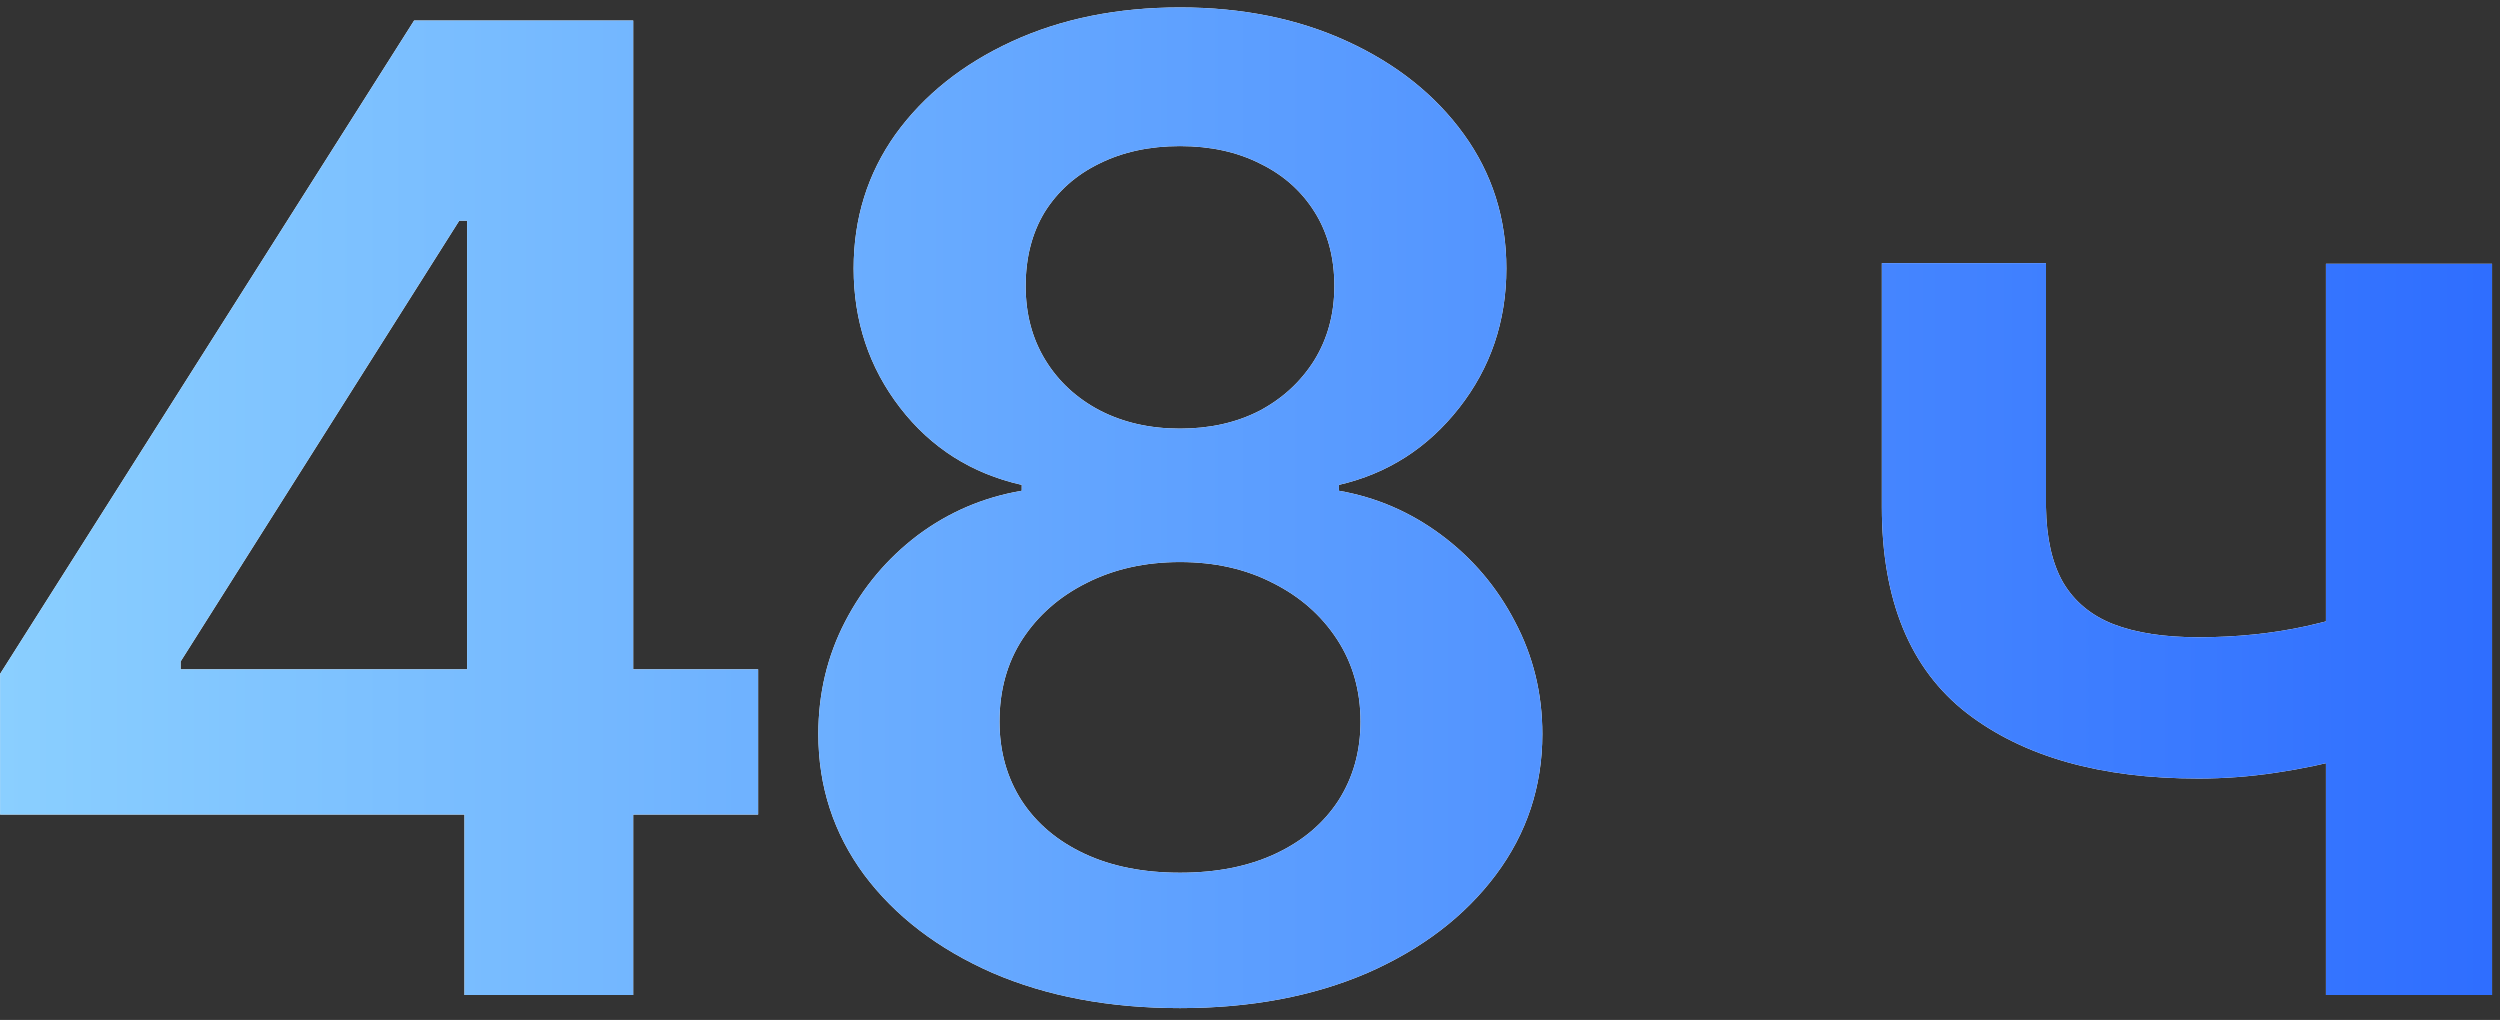
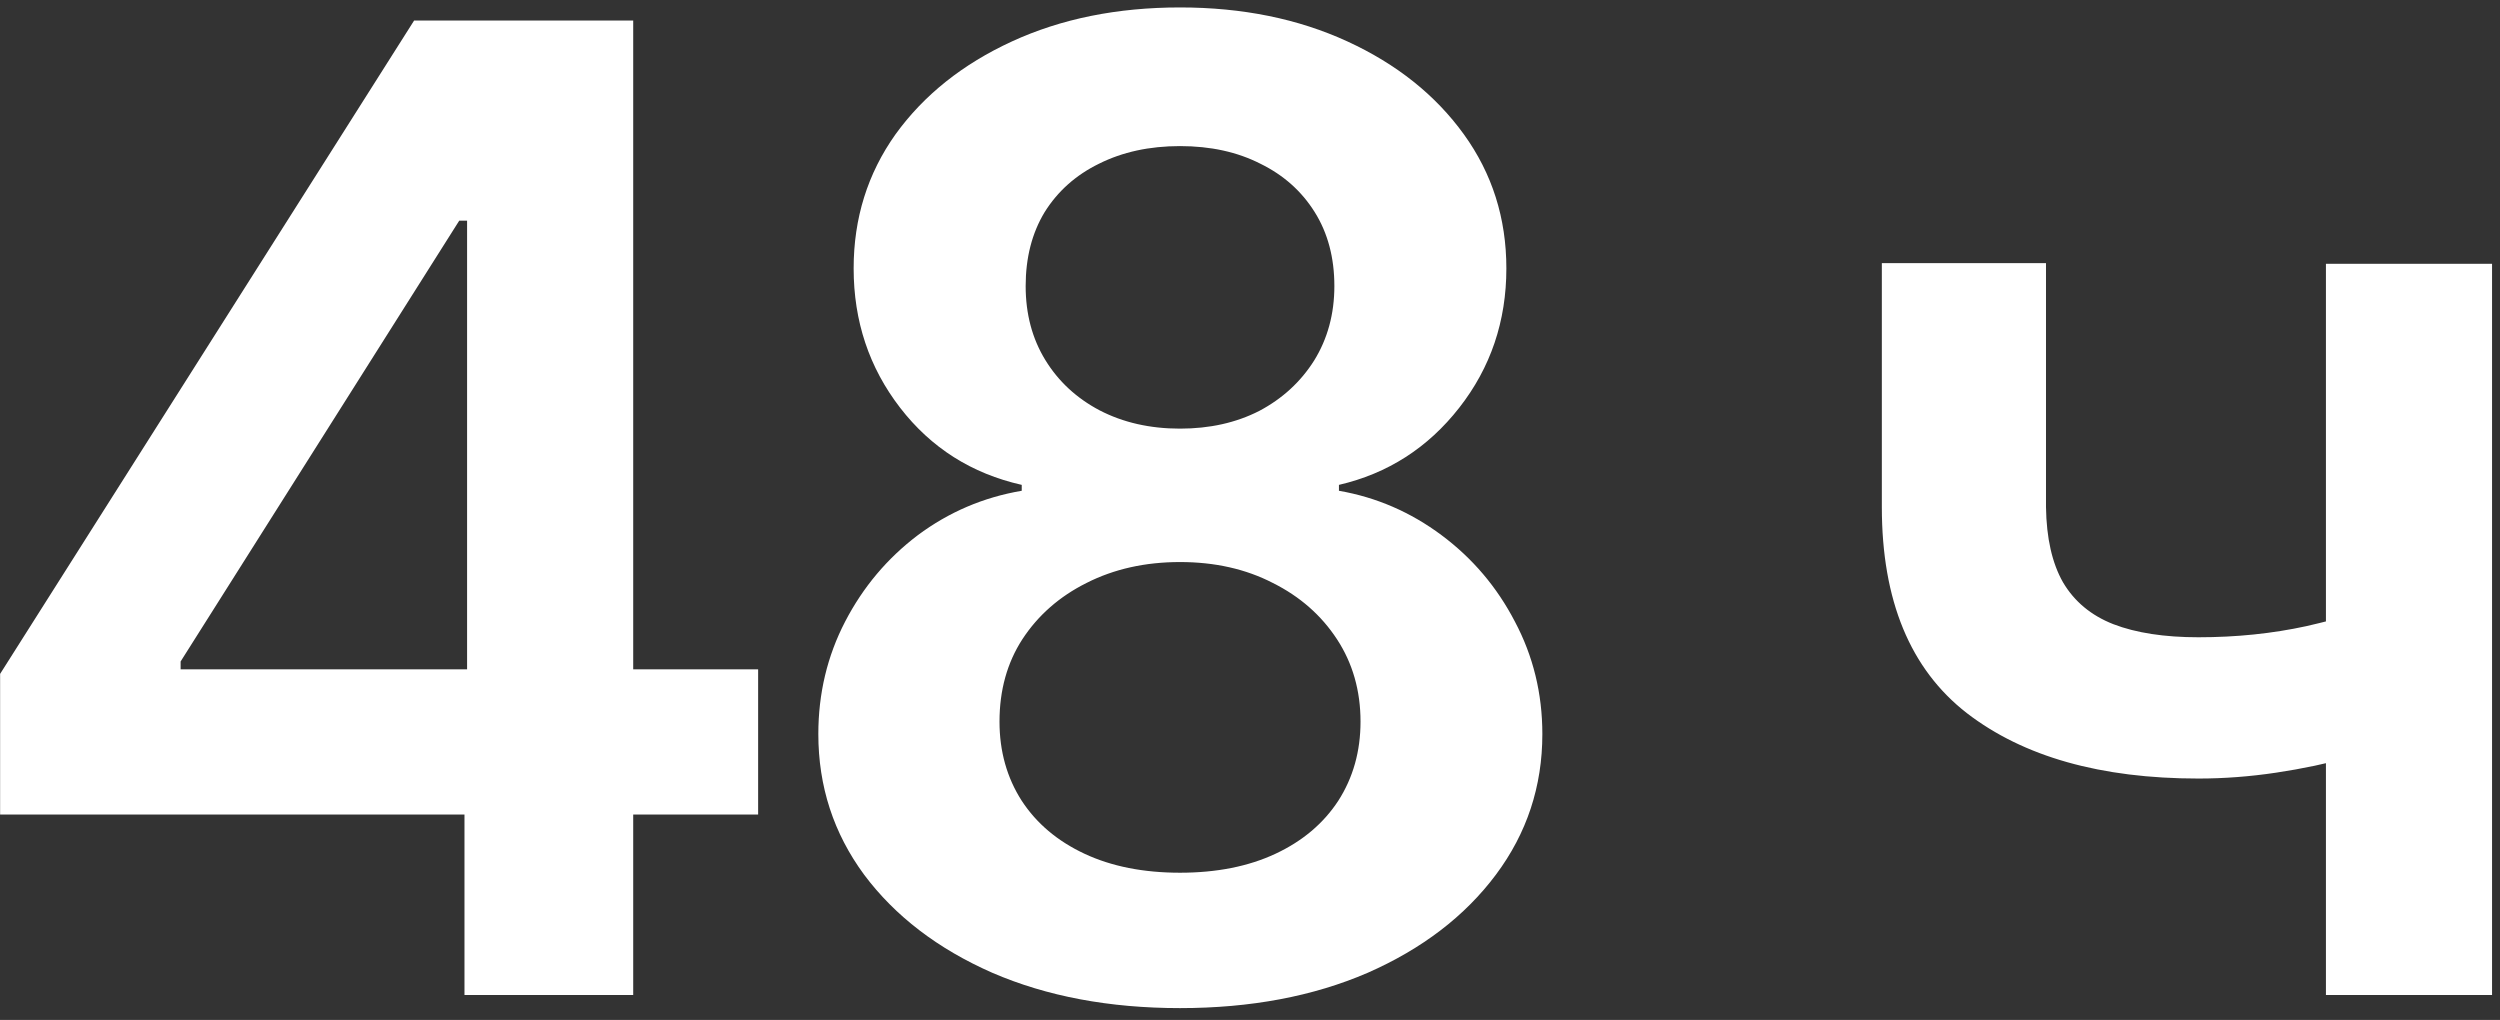
<svg xmlns="http://www.w3.org/2000/svg" width="201" height="82" viewBox="0 0 201 82" fill="none">
  <rect x="0" y="0" width="201" height="82" fill="#333333" stroke="none" />
  <path d="M0.009 65.487V54.181L33.295 1.65H42.655V17.74H36.923L14.522 53.182V53.813H60.954V65.487H0.009ZM37.344 80V62.069L37.554 56.968V1.65H50.91V80H37.344ZM94.873 81.052C89.194 81.052 84.163 80.105 79.781 78.212C75.399 76.284 71.964 73.655 69.475 70.325C67.021 66.994 65.794 63.226 65.794 59.019C65.794 55.759 66.513 52.744 67.95 49.974C69.387 47.205 71.333 44.891 73.787 43.033C76.276 41.175 79.063 39.983 82.147 39.458V38.984C78.116 38.073 74.856 36.005 72.367 32.779C69.878 29.554 68.633 25.821 68.633 21.579C68.633 17.548 69.755 13.954 71.999 10.799C74.277 7.644 77.397 5.155 81.359 3.332C85.32 1.509 89.825 0.598 94.873 0.598C99.886 0.598 104.373 1.509 108.334 3.332C112.296 5.155 115.416 7.644 117.694 10.799C119.973 13.954 121.112 17.548 121.112 21.579C121.112 25.821 119.85 29.554 117.326 32.779C114.802 36.005 111.577 38.073 107.651 38.984V39.458C110.666 39.983 113.418 41.175 115.907 43.033C118.396 44.891 120.359 47.205 121.796 49.974C123.268 52.744 124.005 55.759 124.005 59.019C124.005 63.226 122.76 66.994 120.271 70.325C117.782 73.655 114.347 76.284 109.965 78.212C105.583 80.105 100.552 81.052 94.873 81.052ZM94.873 70.167C97.818 70.167 100.377 69.659 102.55 68.642C104.724 67.625 106.406 66.205 107.598 64.382C108.79 62.525 109.386 60.404 109.386 58.02C109.386 55.531 108.755 53.322 107.493 51.394C106.231 49.466 104.513 47.959 102.34 46.872C100.166 45.75 97.677 45.189 94.873 45.189C92.068 45.189 89.562 45.75 87.353 46.872C85.18 47.959 83.462 49.466 82.2 51.394C80.973 53.287 80.36 55.496 80.36 58.02C80.36 60.404 80.956 62.525 82.147 64.382C83.339 66.205 85.022 67.625 87.196 68.642C89.369 69.659 91.928 70.167 94.873 70.167ZM94.873 34.462C97.257 34.462 99.378 33.989 101.236 33.042C103.094 32.061 104.566 30.711 105.653 28.993C106.739 27.241 107.283 25.242 107.283 22.999C107.283 20.72 106.757 18.739 105.705 17.057C104.654 15.374 103.199 14.077 101.341 13.166C99.483 12.219 97.327 11.746 94.873 11.746C92.419 11.746 90.246 12.219 88.353 13.166C86.495 14.077 85.04 15.374 83.988 17.057C82.971 18.739 82.463 20.72 82.463 22.999C82.463 25.242 82.989 27.223 84.041 28.941C85.092 30.659 86.547 32.008 88.405 32.99C90.298 33.971 92.454 34.462 94.873 34.462ZM200.361 21.211V80H187.005V21.211H200.361ZM194.156 47.819V59.177C192.649 59.773 190.931 60.334 189.003 60.859C187.11 61.385 185.111 61.806 183.008 62.121C180.905 62.437 178.819 62.595 176.751 62.595C168.898 62.595 162.693 60.842 158.136 57.336C153.579 53.796 151.3 48.274 151.3 40.772V21.158H164.498V40.772C164.534 43.261 164.989 45.277 165.866 46.819C166.777 48.362 168.127 49.484 169.915 50.185C171.738 50.886 174.016 51.236 176.751 51.236C179.8 51.236 182.693 50.938 185.427 50.343C188.196 49.712 191.106 48.87 194.156 47.819Z" fill="white" />
-   <path d="M0.009 65.487V54.181L33.295 1.65H42.655V17.74H36.923L14.522 53.182V53.813H60.954V65.487H0.009ZM37.344 80V62.069L37.554 56.968V1.65H50.91V80H37.344ZM94.873 81.052C89.194 81.052 84.163 80.105 79.781 78.212C75.399 76.284 71.964 73.655 69.475 70.325C67.021 66.994 65.794 63.226 65.794 59.019C65.794 55.759 66.513 52.744 67.95 49.974C69.387 47.205 71.333 44.891 73.787 43.033C76.276 41.175 79.063 39.983 82.147 39.458V38.984C78.116 38.073 74.856 36.005 72.367 32.779C69.878 29.554 68.633 25.821 68.633 21.579C68.633 17.548 69.755 13.954 71.999 10.799C74.277 7.644 77.397 5.155 81.359 3.332C85.32 1.509 89.825 0.598 94.873 0.598C99.886 0.598 104.373 1.509 108.334 3.332C112.296 5.155 115.416 7.644 117.694 10.799C119.973 13.954 121.112 17.548 121.112 21.579C121.112 25.821 119.85 29.554 117.326 32.779C114.802 36.005 111.577 38.073 107.651 38.984V39.458C110.666 39.983 113.418 41.175 115.907 43.033C118.396 44.891 120.359 47.205 121.796 49.974C123.268 52.744 124.005 55.759 124.005 59.019C124.005 63.226 122.76 66.994 120.271 70.325C117.782 73.655 114.347 76.284 109.965 78.212C105.583 80.105 100.552 81.052 94.873 81.052ZM94.873 70.167C97.818 70.167 100.377 69.659 102.55 68.642C104.724 67.625 106.406 66.205 107.598 64.382C108.79 62.525 109.386 60.404 109.386 58.02C109.386 55.531 108.755 53.322 107.493 51.394C106.231 49.466 104.513 47.959 102.34 46.872C100.166 45.75 97.677 45.189 94.873 45.189C92.068 45.189 89.562 45.75 87.353 46.872C85.18 47.959 83.462 49.466 82.2 51.394C80.973 53.287 80.36 55.496 80.36 58.02C80.36 60.404 80.956 62.525 82.147 64.382C83.339 66.205 85.022 67.625 87.196 68.642C89.369 69.659 91.928 70.167 94.873 70.167ZM94.873 34.462C97.257 34.462 99.378 33.989 101.236 33.042C103.094 32.061 104.566 30.711 105.653 28.993C106.739 27.241 107.283 25.242 107.283 22.999C107.283 20.72 106.757 18.739 105.705 17.057C104.654 15.374 103.199 14.077 101.341 13.166C99.483 12.219 97.327 11.746 94.873 11.746C92.419 11.746 90.246 12.219 88.353 13.166C86.495 14.077 85.04 15.374 83.988 17.057C82.971 18.739 82.463 20.72 82.463 22.999C82.463 25.242 82.989 27.223 84.041 28.941C85.092 30.659 86.547 32.008 88.405 32.99C90.298 33.971 92.454 34.462 94.873 34.462ZM200.361 21.211V80H187.005V21.211H200.361ZM194.156 47.819V59.177C192.649 59.773 190.931 60.334 189.003 60.859C187.11 61.385 185.111 61.806 183.008 62.121C180.905 62.437 178.819 62.595 176.751 62.595C168.898 62.595 162.693 60.842 158.136 57.336C153.579 53.796 151.3 48.274 151.3 40.772V21.158H164.498V40.772C164.534 43.261 164.989 45.277 165.866 46.819C166.777 48.362 168.127 49.484 169.915 50.185C171.738 50.886 174.016 51.236 176.751 51.236C179.8 51.236 182.693 50.938 185.427 50.343C188.196 49.712 191.106 48.87 194.156 47.819Z" fill="url(#paint0_linear_44_862)" />
  <defs>
    <linearGradient id="paint0_linear_44_862" x1="-4" y1="41" x2="206" y2="41" gradientUnits="userSpaceOnUse">
      <stop stop-color="#8CD1FF" />
      <stop offset="1" stop-color="#2C6BFF" />
    </linearGradient>
  </defs>
</svg>